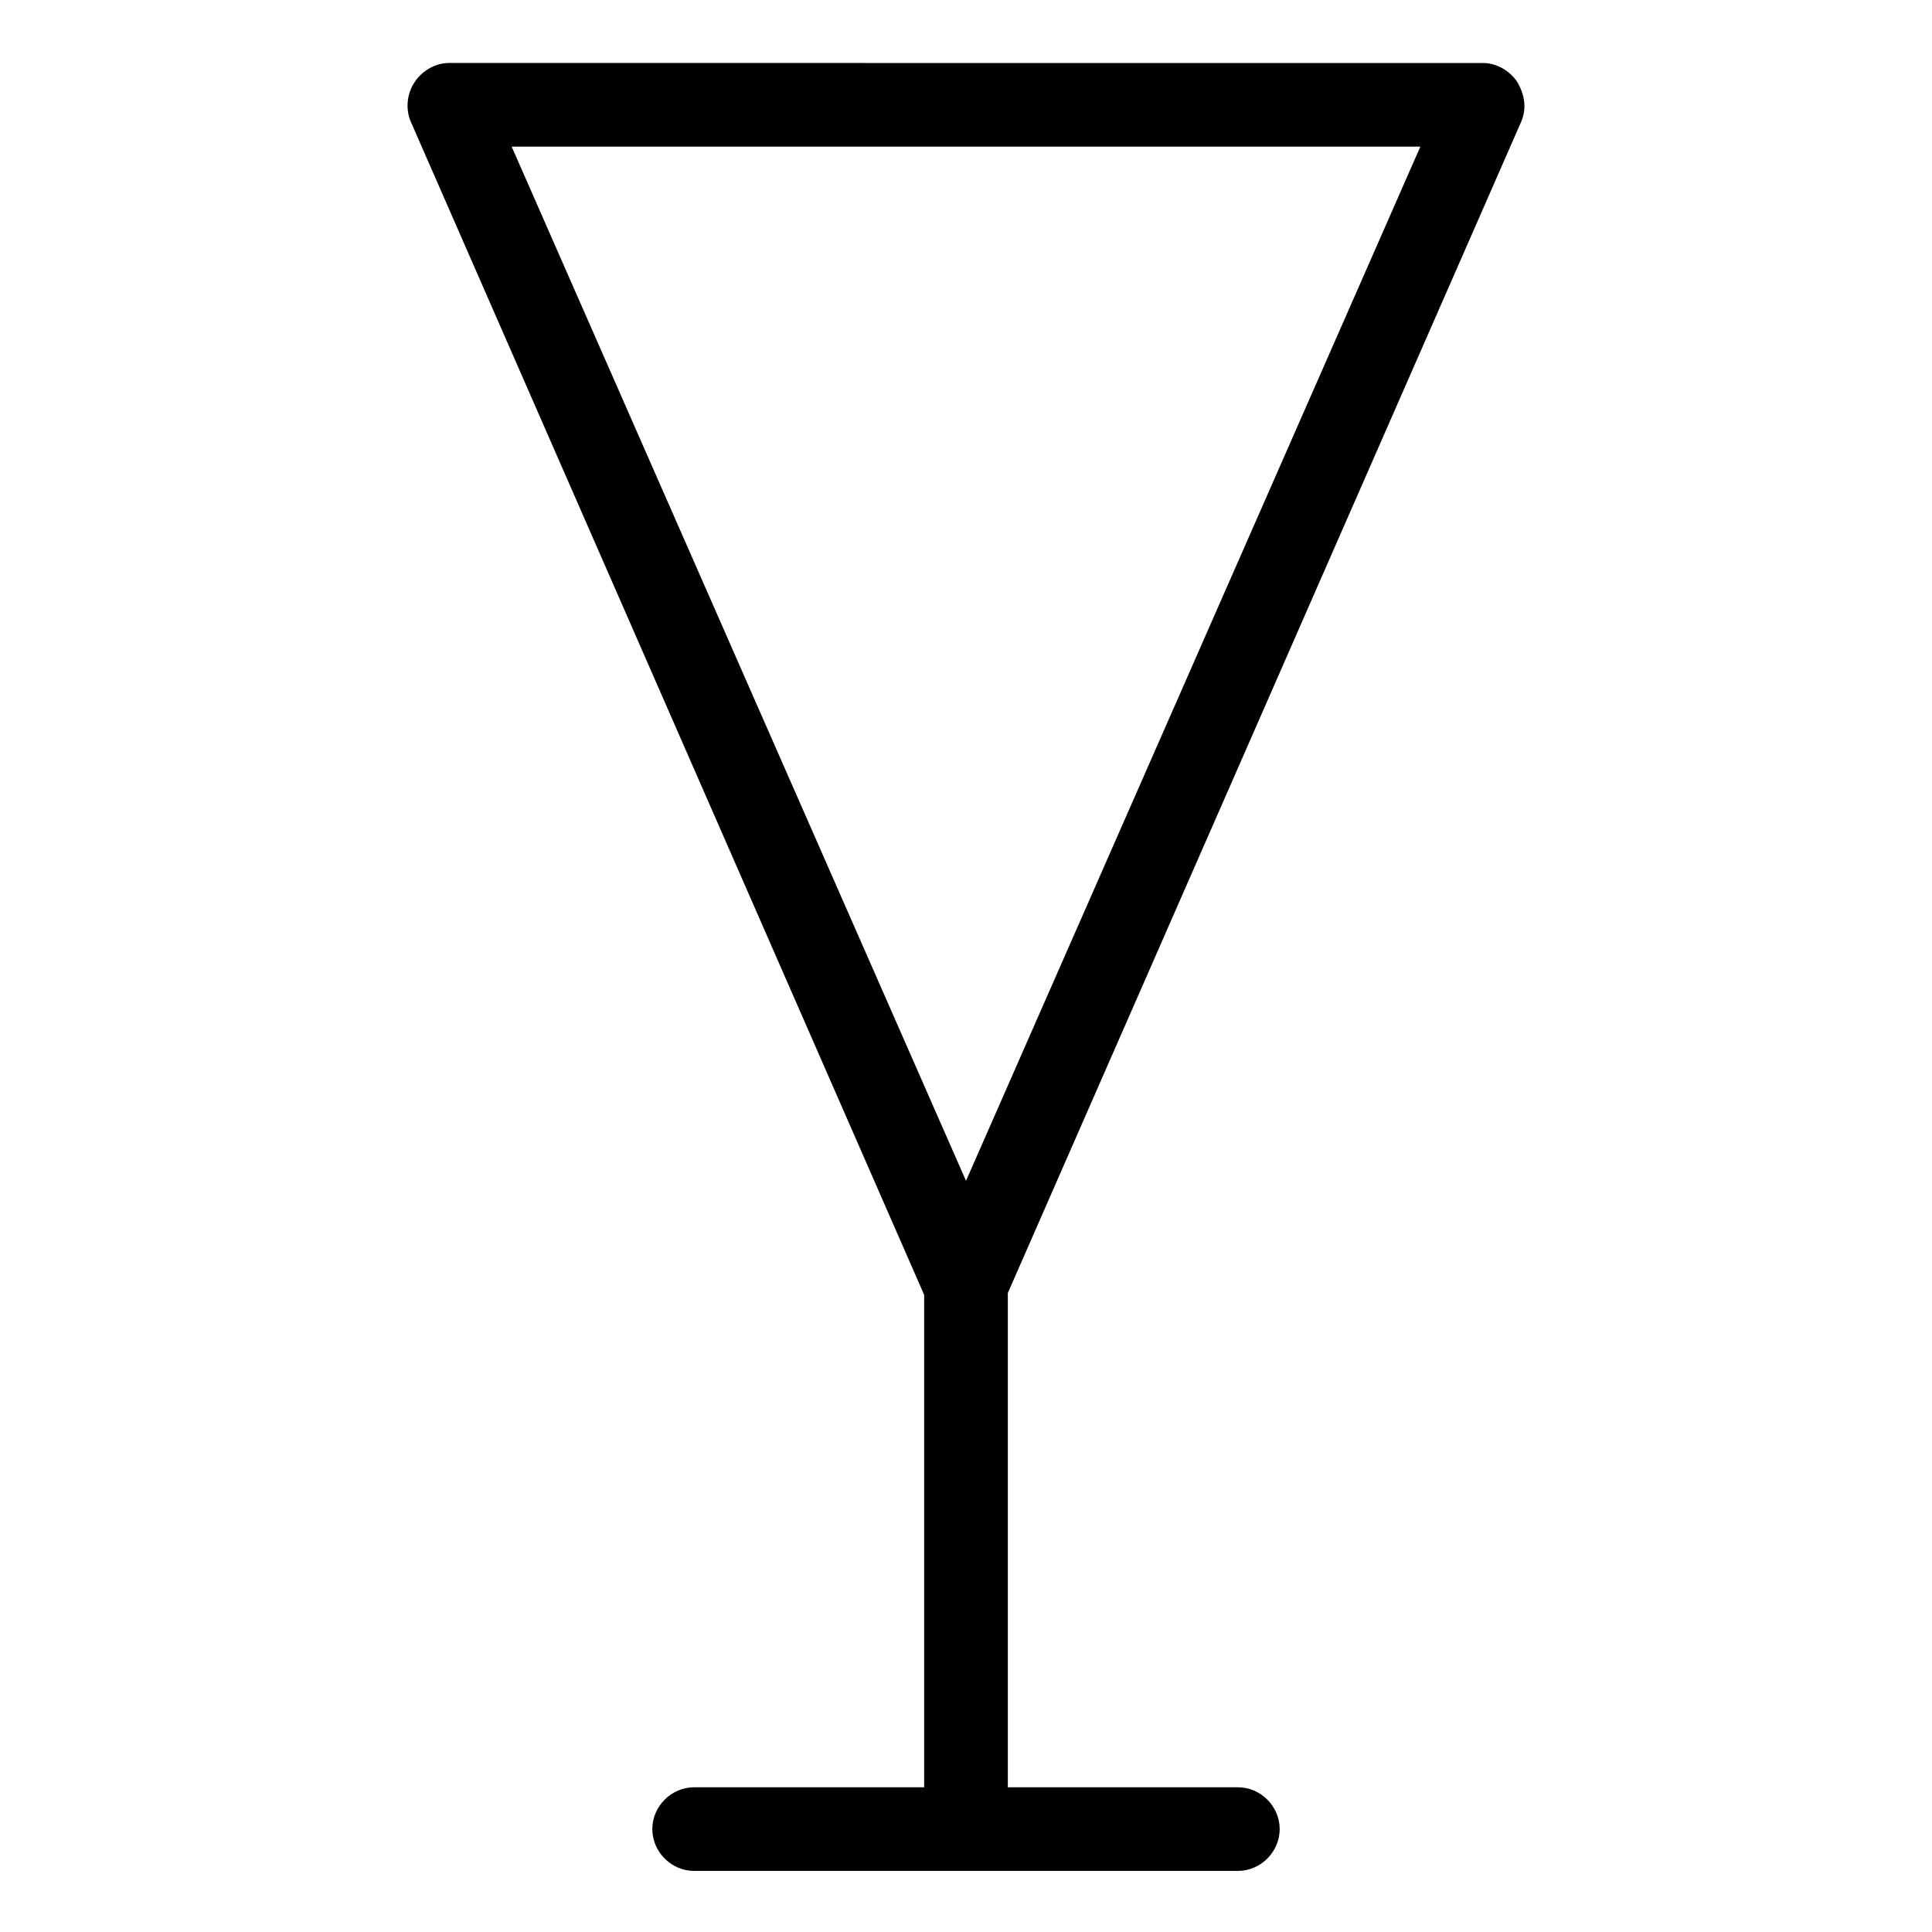
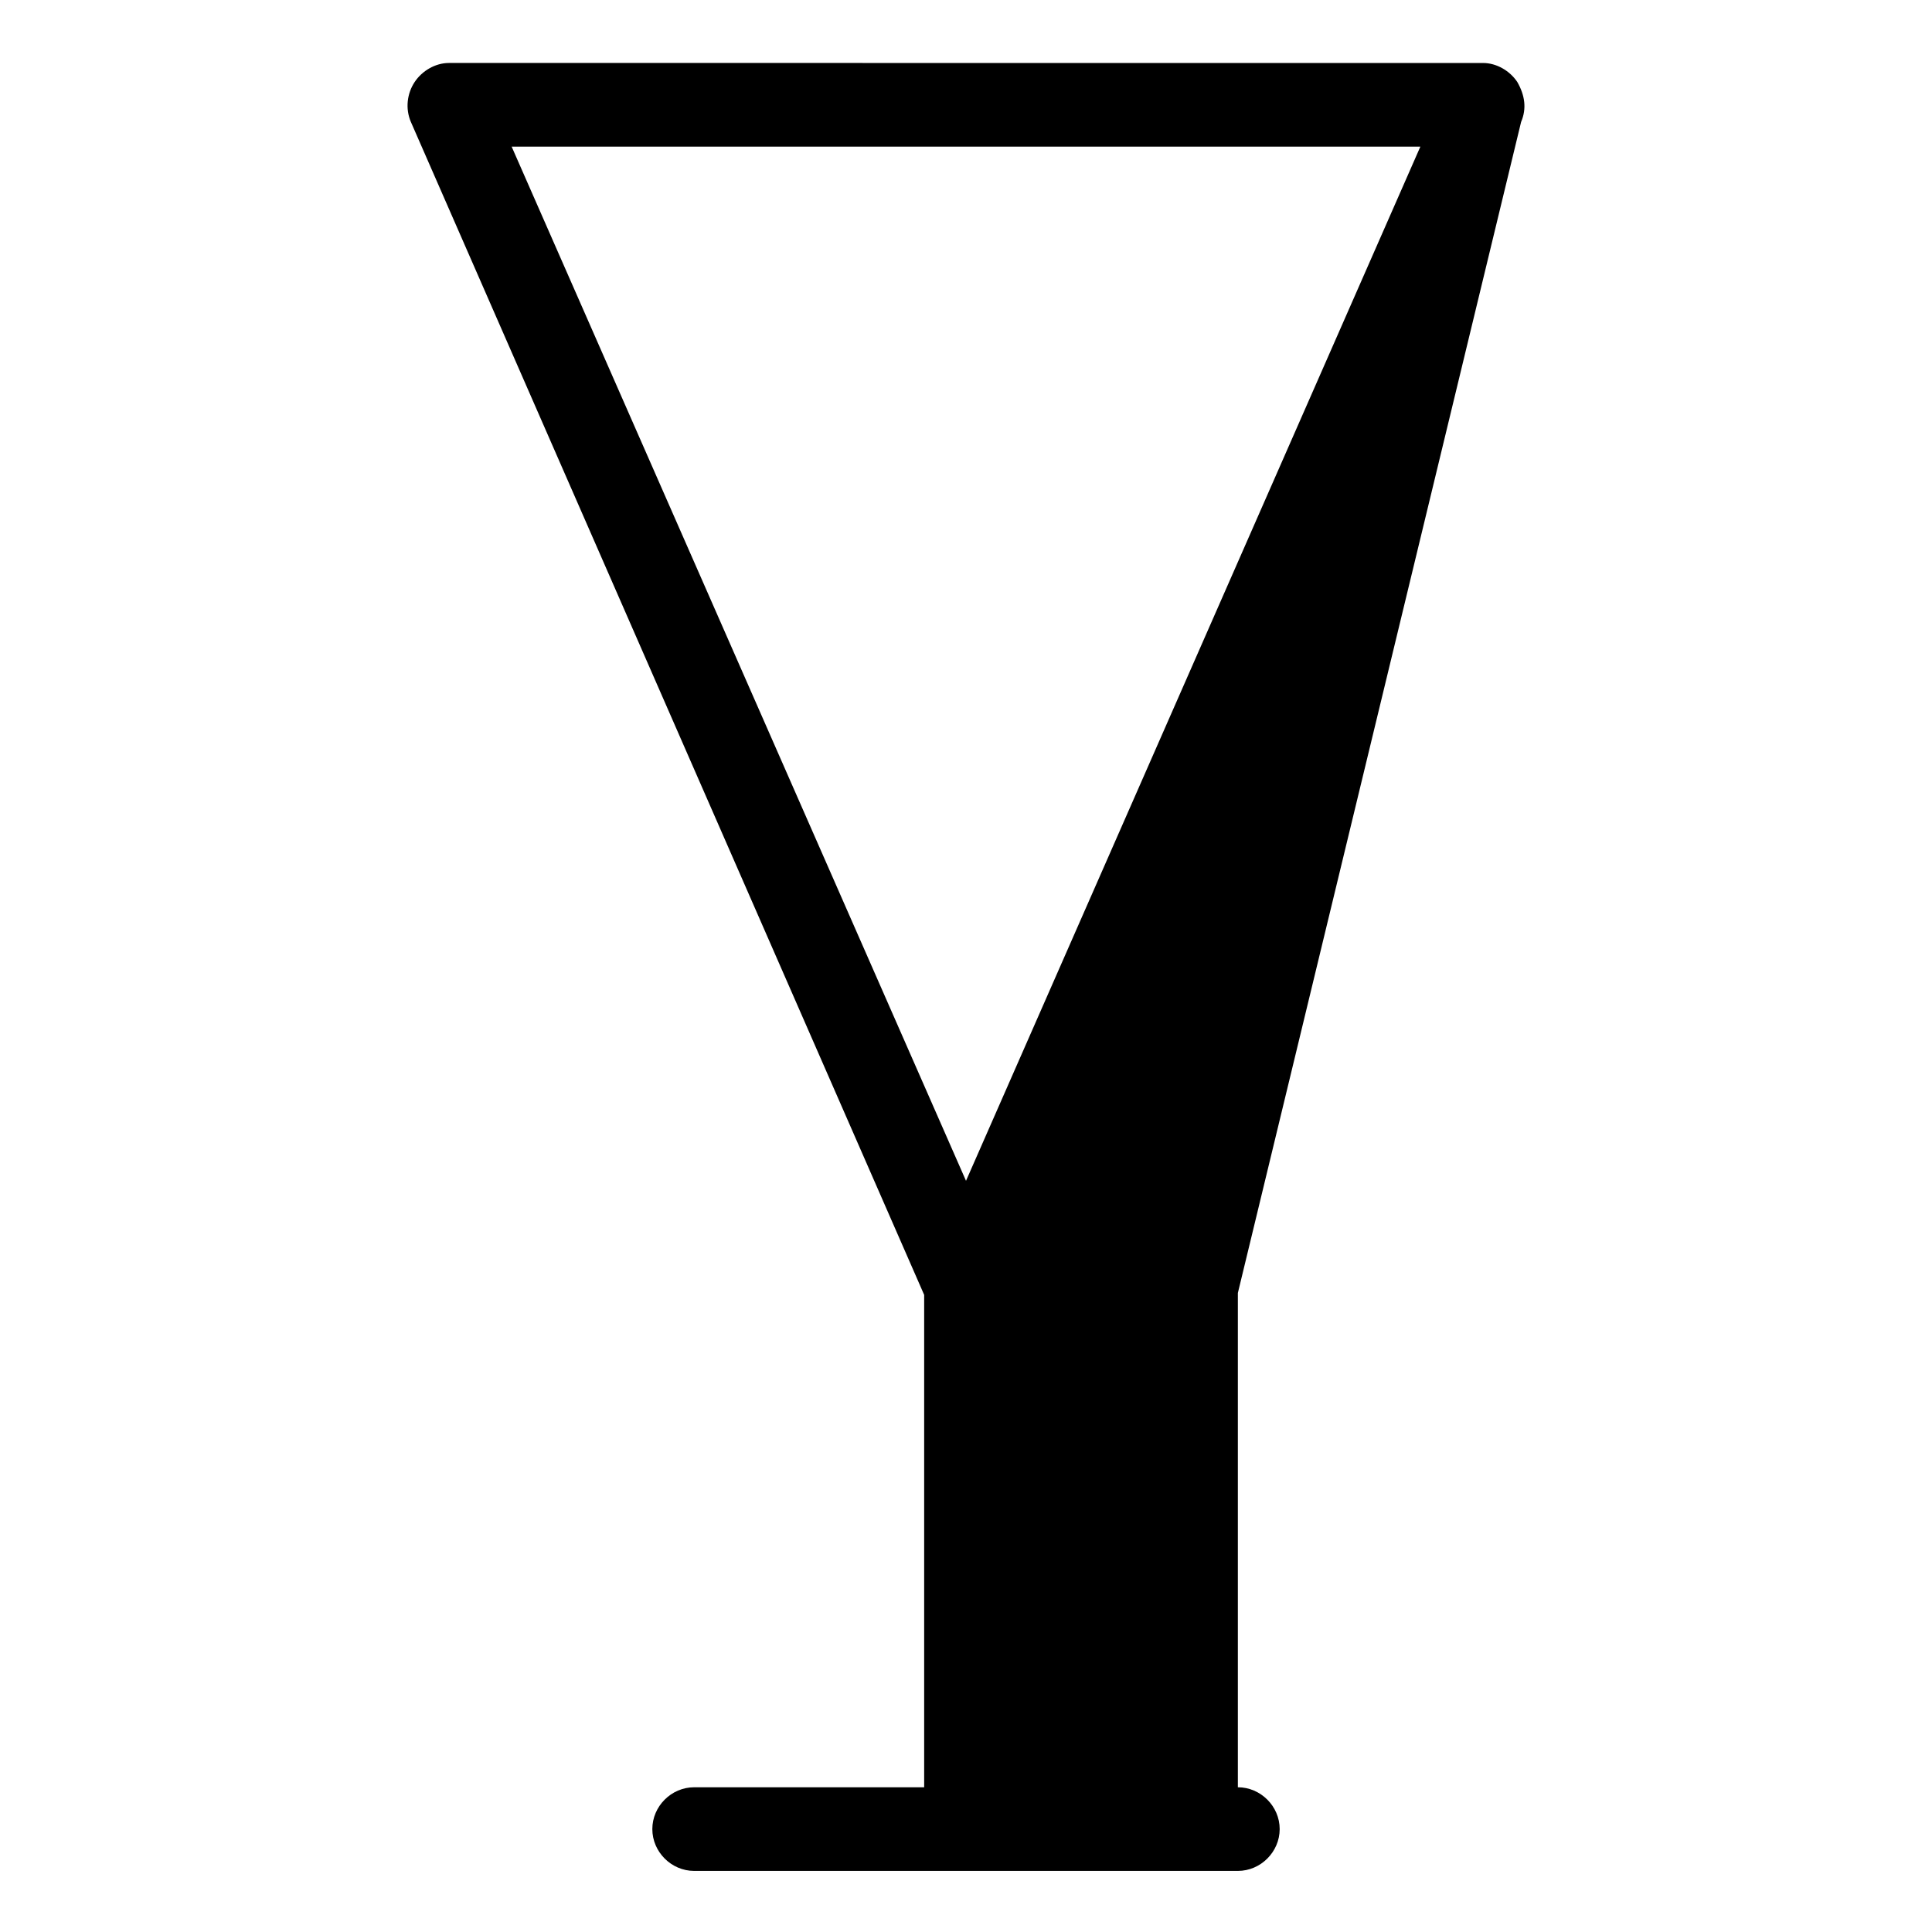
<svg xmlns="http://www.w3.org/2000/svg" fill="#000000" width="800px" height="800px" version="1.1" viewBox="144 144 512 512">
-   <path d="m547.11 176.31c1.512-3.527 1.008-7.055-1.008-10.578-2.016-3.023-5.543-5.039-9.07-5.039l-274.07-0.004c-3.527 0-7.055 2.016-9.07 5.039-2.016 3.023-2.519 7.055-1.008 10.578l136.03 310.85v130.49h-60.957c-6.047 0-11.082 5.039-11.082 11.082 0 6.047 5.039 11.082 11.082 11.082h144.09c6.047 0 11.082-5.039 11.082-11.082 0-6.047-5.039-11.082-11.082-11.082h-60.961v-130.99zm-26.699 6.547-120.41 274.07-120.41-274.07z" />
+   <path d="m547.11 176.31c1.512-3.527 1.008-7.055-1.008-10.578-2.016-3.023-5.543-5.039-9.07-5.039l-274.07-0.004c-3.527 0-7.055 2.016-9.07 5.039-2.016 3.023-2.519 7.055-1.008 10.578l136.03 310.85v130.49h-60.957c-6.047 0-11.082 5.039-11.082 11.082 0 6.047 5.039 11.082 11.082 11.082h144.09c6.047 0 11.082-5.039 11.082-11.082 0-6.047-5.039-11.082-11.082-11.082v-130.99zm-26.699 6.547-120.41 274.07-120.41-274.07z" />
</svg>